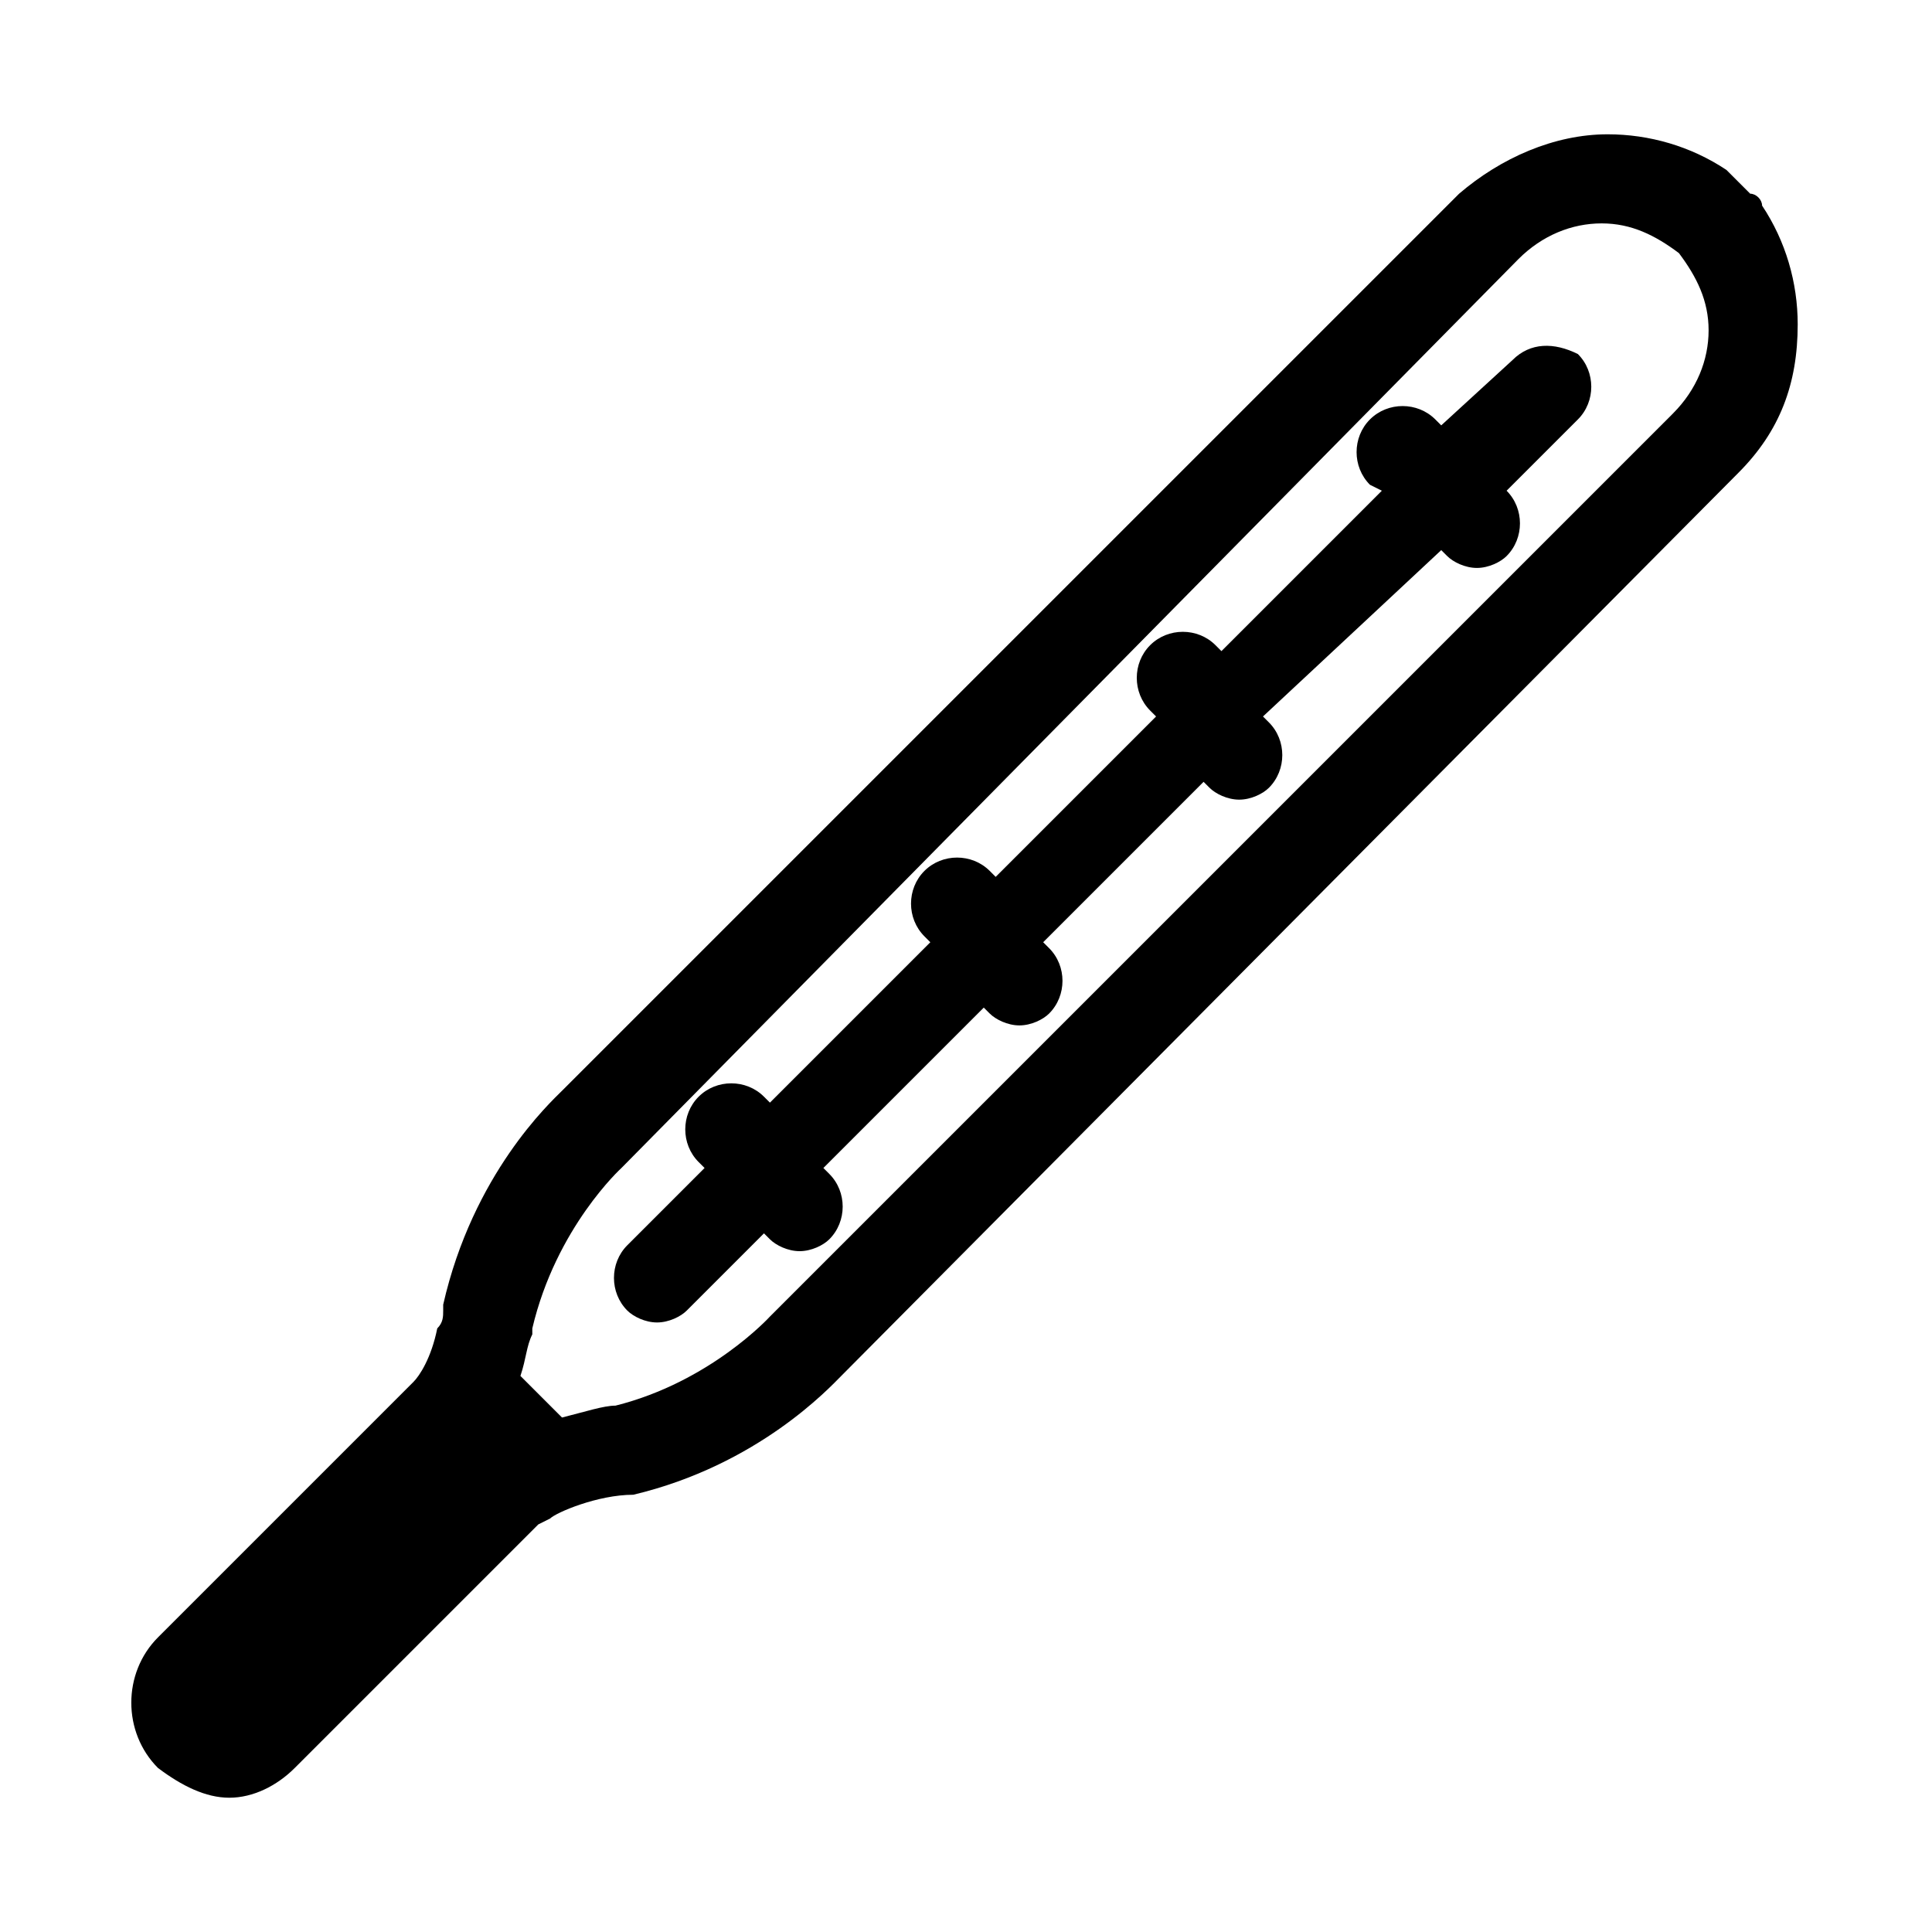
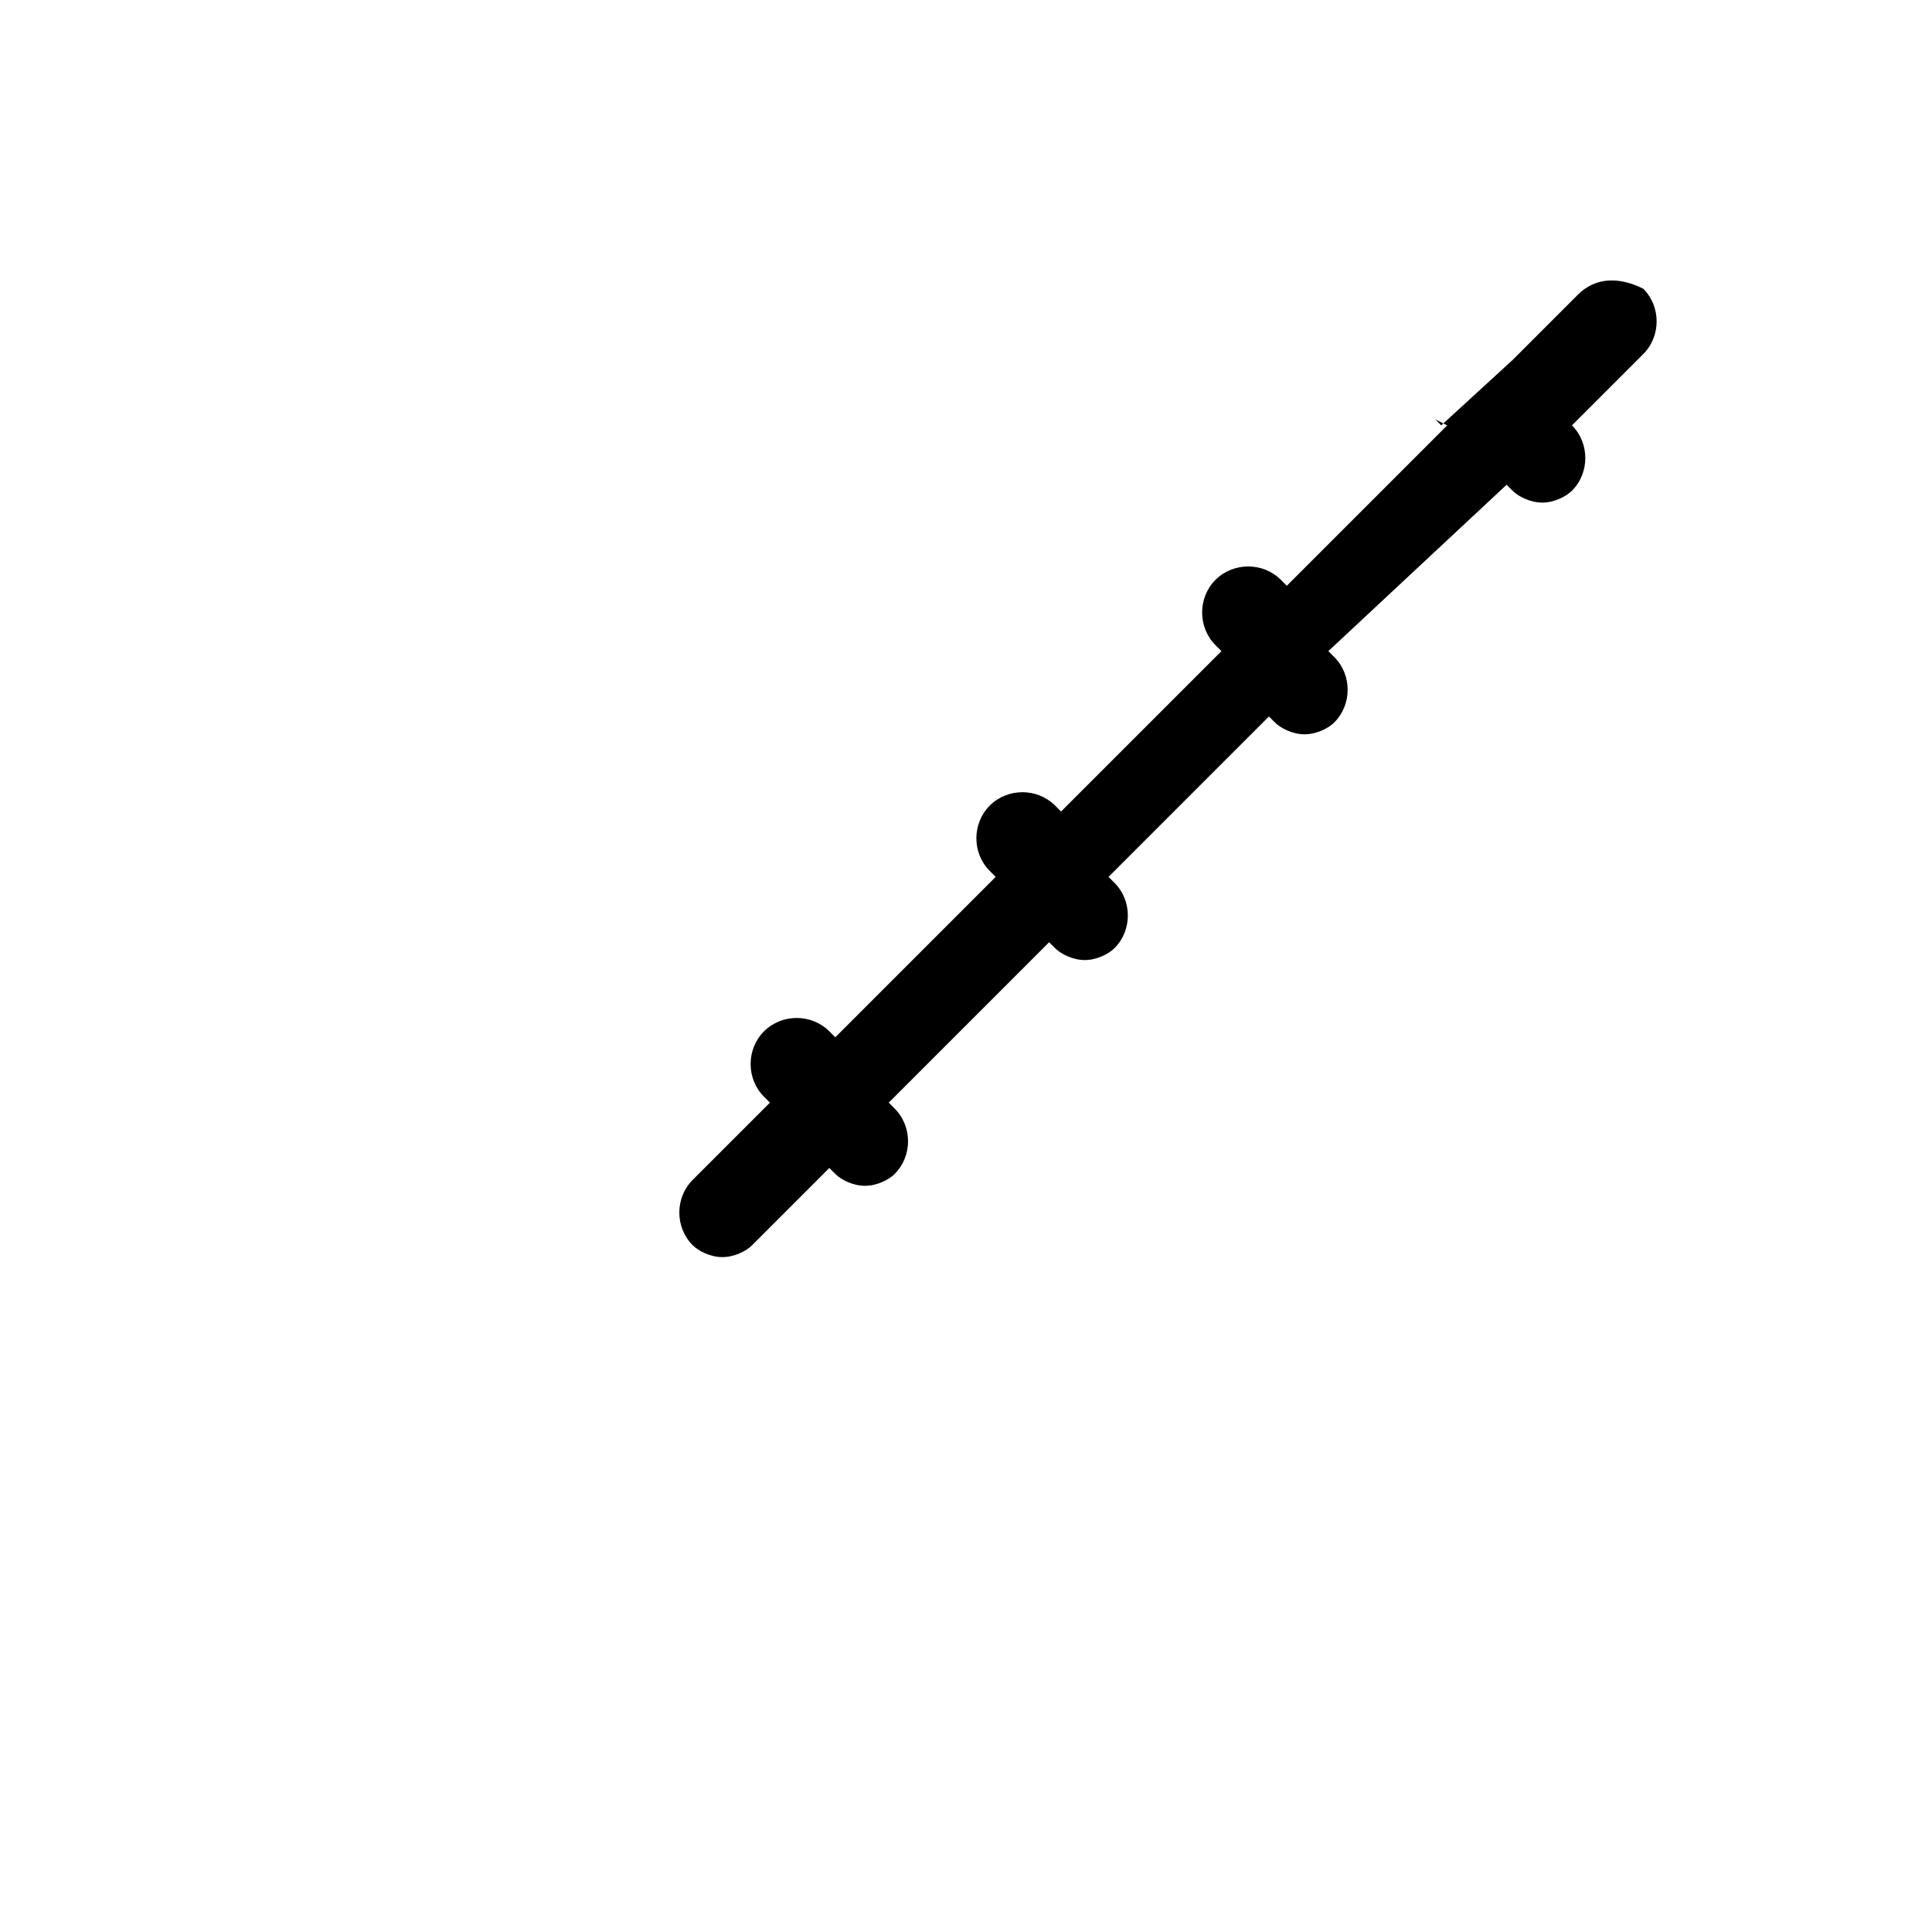
<svg xmlns="http://www.w3.org/2000/svg" fill="#000000" width="800px" height="800px" version="1.1" viewBox="144 144 512 512">
  <g>
-     <path d="m610.97 198.48c0-1.574-1.574-3.148-3.148-3.148l-3.148-3.148c-1.574-1.574-1.574-1.574-3.148-3.148-9.445-6.297-20.469-9.445-31.488-9.445-14.168 0-28.34 6.297-39.359 15.742l-237.74 237.73c-3.148 3.148-23.617 22.043-31.488 56.68v1.574c0 1.574 0 3.148-1.574 4.723-1.574 7.871-4.723 12.594-6.297 14.168l-67.699 67.699c-9.445 9.445-9.445 25.191 0 34.637 6.297 4.723 12.598 7.871 18.895 7.871 6.297 0 12.594-3.148 17.32-7.871l64.551-64.551 3.144-1.574c1.574-1.574 12.594-6.297 22.043-6.297 33.062-7.871 51.957-28.34 55.105-31.488l237.73-239.31c11.02-11.02 15.742-23.617 15.742-39.359 0-11.023-3.148-22.043-9.445-31.488zm-23.617 55.102-239.31 239.31s-15.742 17.32-40.934 23.617c-3.148 0-7.871 1.574-14.168 3.148l-11.02-11.02c1.574-4.723 1.574-7.871 3.148-11.02v-1.574c6.297-26.766 23.617-42.508 23.617-42.508l237.73-240.89c6.297-6.297 14.168-9.445 22.043-9.445 7.871 0 14.168 3.148 20.469 7.871 4.723 6.297 7.871 12.594 7.871 20.469 0 7.871-3.152 15.742-9.449 22.039z" />
-     <path d="m544.84 239.41-18.895 17.316-1.574-1.574c-4.723-4.723-12.594-4.723-17.32 0-4.723 4.723-4.723 12.594 0 17.32l3.152 1.574-42.508 42.508-1.574-1.574c-4.723-4.723-12.594-4.723-17.32 0-4.723 4.723-4.723 12.594 0 17.32l1.574 1.574-42.508 42.508-1.574-1.574c-4.723-4.723-12.594-4.723-17.32 0-4.723 4.723-4.723 12.594 0 17.32l1.574 1.574-42.508 42.508-1.574-1.574c-4.723-4.723-12.594-4.723-17.32 0-4.723 4.723-4.723 12.594 0 17.32l1.574 1.574-20.469 20.469c-4.723 4.723-4.723 12.594 0 17.32 1.574 1.574 4.723 3.148 7.871 3.148s6.297-1.574 7.871-3.148l20.469-20.469 1.574 1.574c1.574 1.574 4.723 3.148 7.871 3.148 3.148 0 6.297-1.574 7.871-3.148 4.723-4.723 4.723-12.594 0-17.32l-1.574-1.574 42.508-42.508 1.574 1.574c1.574 1.574 4.723 3.148 7.871 3.148 3.148 0 6.297-1.574 7.871-3.148 4.723-4.723 4.723-12.594 0-17.32l-1.574-1.574 42.508-42.508 1.574 1.574c1.574 1.574 4.723 3.148 7.871 3.148 3.148 0 6.297-1.574 7.871-3.148 4.723-4.723 4.723-12.594 0-17.32l-1.574-1.574 47.242-44.086 1.574 1.574c1.574 1.574 4.723 3.148 7.871 3.148 3.148 0 6.297-1.574 7.871-3.148 4.723-4.723 4.723-12.594 0-17.32l0.004 0.004 18.895-18.895c4.723-4.723 4.723-12.594 0-17.32-6.301-3.144-12.598-3.144-17.32 1.578z" />
+     <path d="m544.84 239.41-18.895 17.316-1.574-1.574l3.152 1.574-42.508 42.508-1.574-1.574c-4.723-4.723-12.594-4.723-17.32 0-4.723 4.723-4.723 12.594 0 17.32l1.574 1.574-42.508 42.508-1.574-1.574c-4.723-4.723-12.594-4.723-17.32 0-4.723 4.723-4.723 12.594 0 17.32l1.574 1.574-42.508 42.508-1.574-1.574c-4.723-4.723-12.594-4.723-17.32 0-4.723 4.723-4.723 12.594 0 17.32l1.574 1.574-20.469 20.469c-4.723 4.723-4.723 12.594 0 17.32 1.574 1.574 4.723 3.148 7.871 3.148s6.297-1.574 7.871-3.148l20.469-20.469 1.574 1.574c1.574 1.574 4.723 3.148 7.871 3.148 3.148 0 6.297-1.574 7.871-3.148 4.723-4.723 4.723-12.594 0-17.32l-1.574-1.574 42.508-42.508 1.574 1.574c1.574 1.574 4.723 3.148 7.871 3.148 3.148 0 6.297-1.574 7.871-3.148 4.723-4.723 4.723-12.594 0-17.32l-1.574-1.574 42.508-42.508 1.574 1.574c1.574 1.574 4.723 3.148 7.871 3.148 3.148 0 6.297-1.574 7.871-3.148 4.723-4.723 4.723-12.594 0-17.32l-1.574-1.574 47.242-44.086 1.574 1.574c1.574 1.574 4.723 3.148 7.871 3.148 3.148 0 6.297-1.574 7.871-3.148 4.723-4.723 4.723-12.594 0-17.32l0.004 0.004 18.895-18.895c4.723-4.723 4.723-12.594 0-17.32-6.301-3.144-12.598-3.144-17.32 1.578z" />
  </g>
</svg>